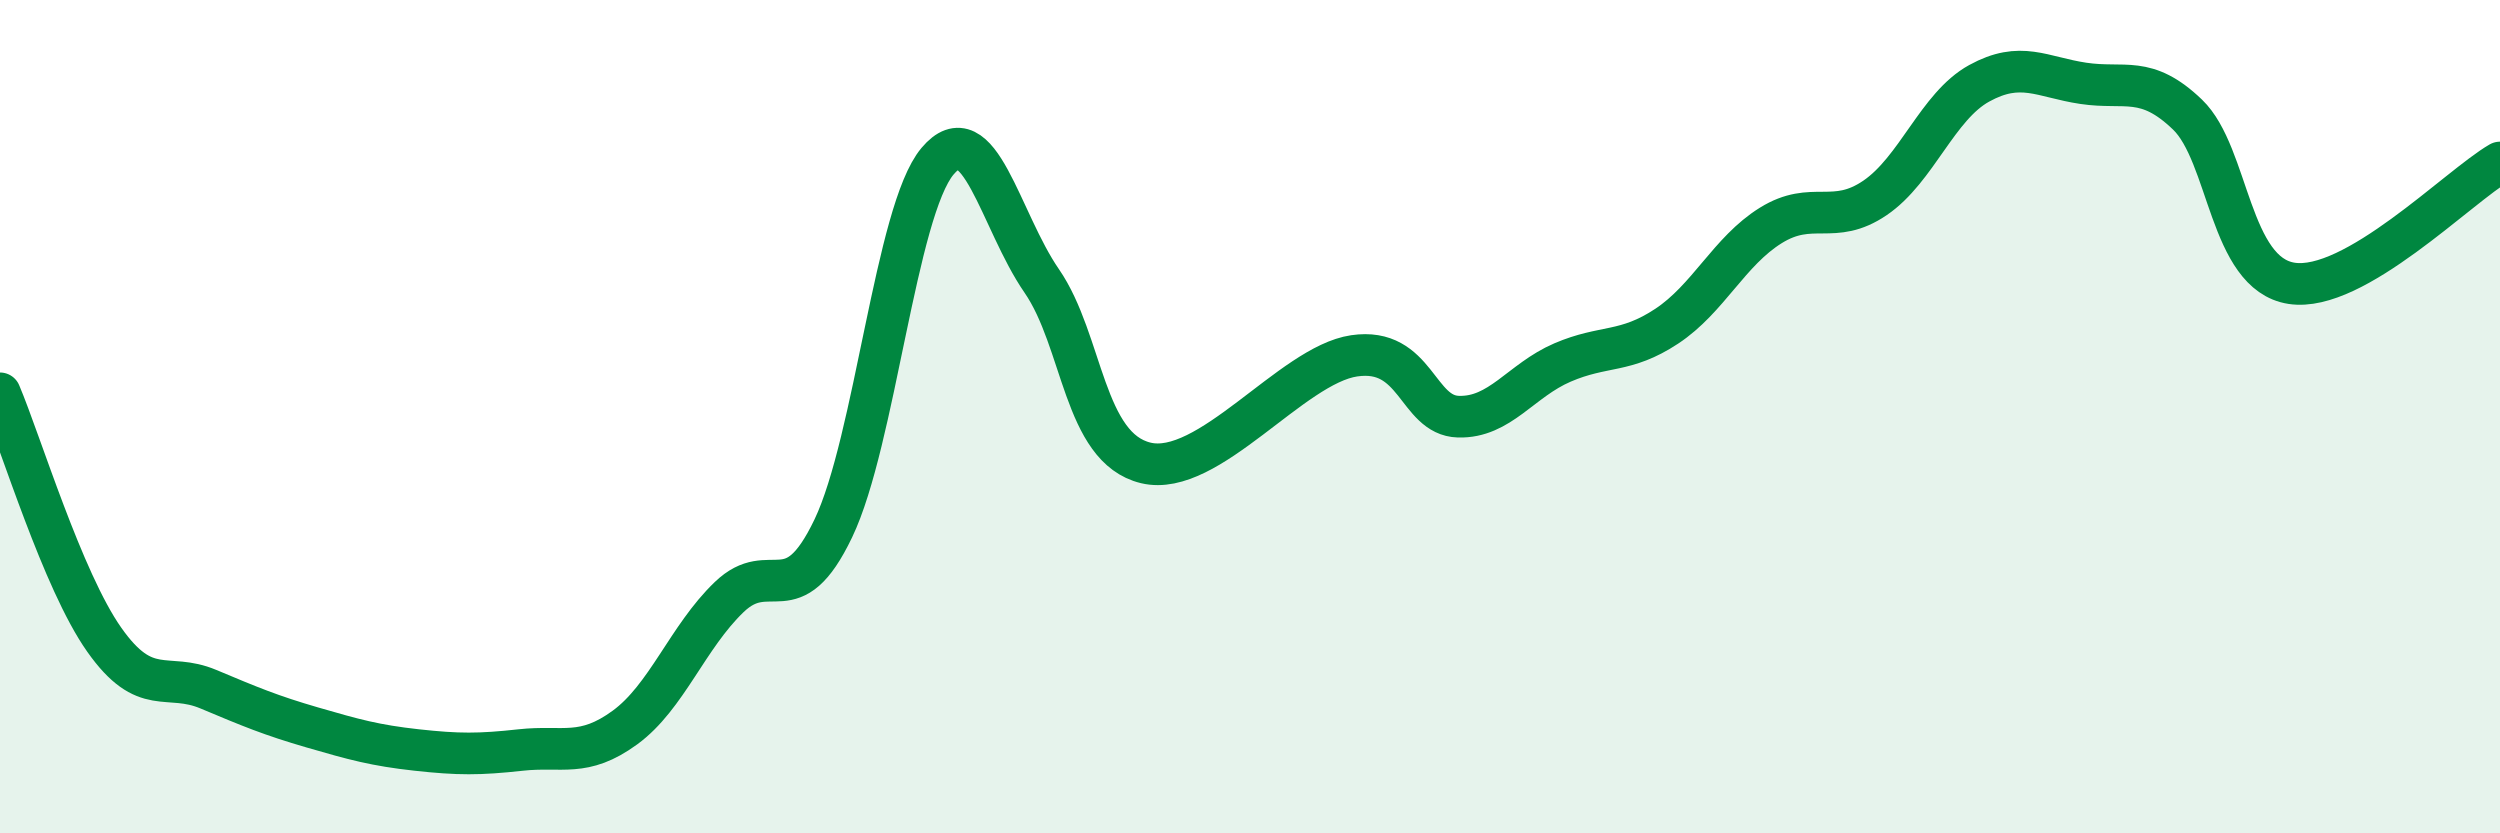
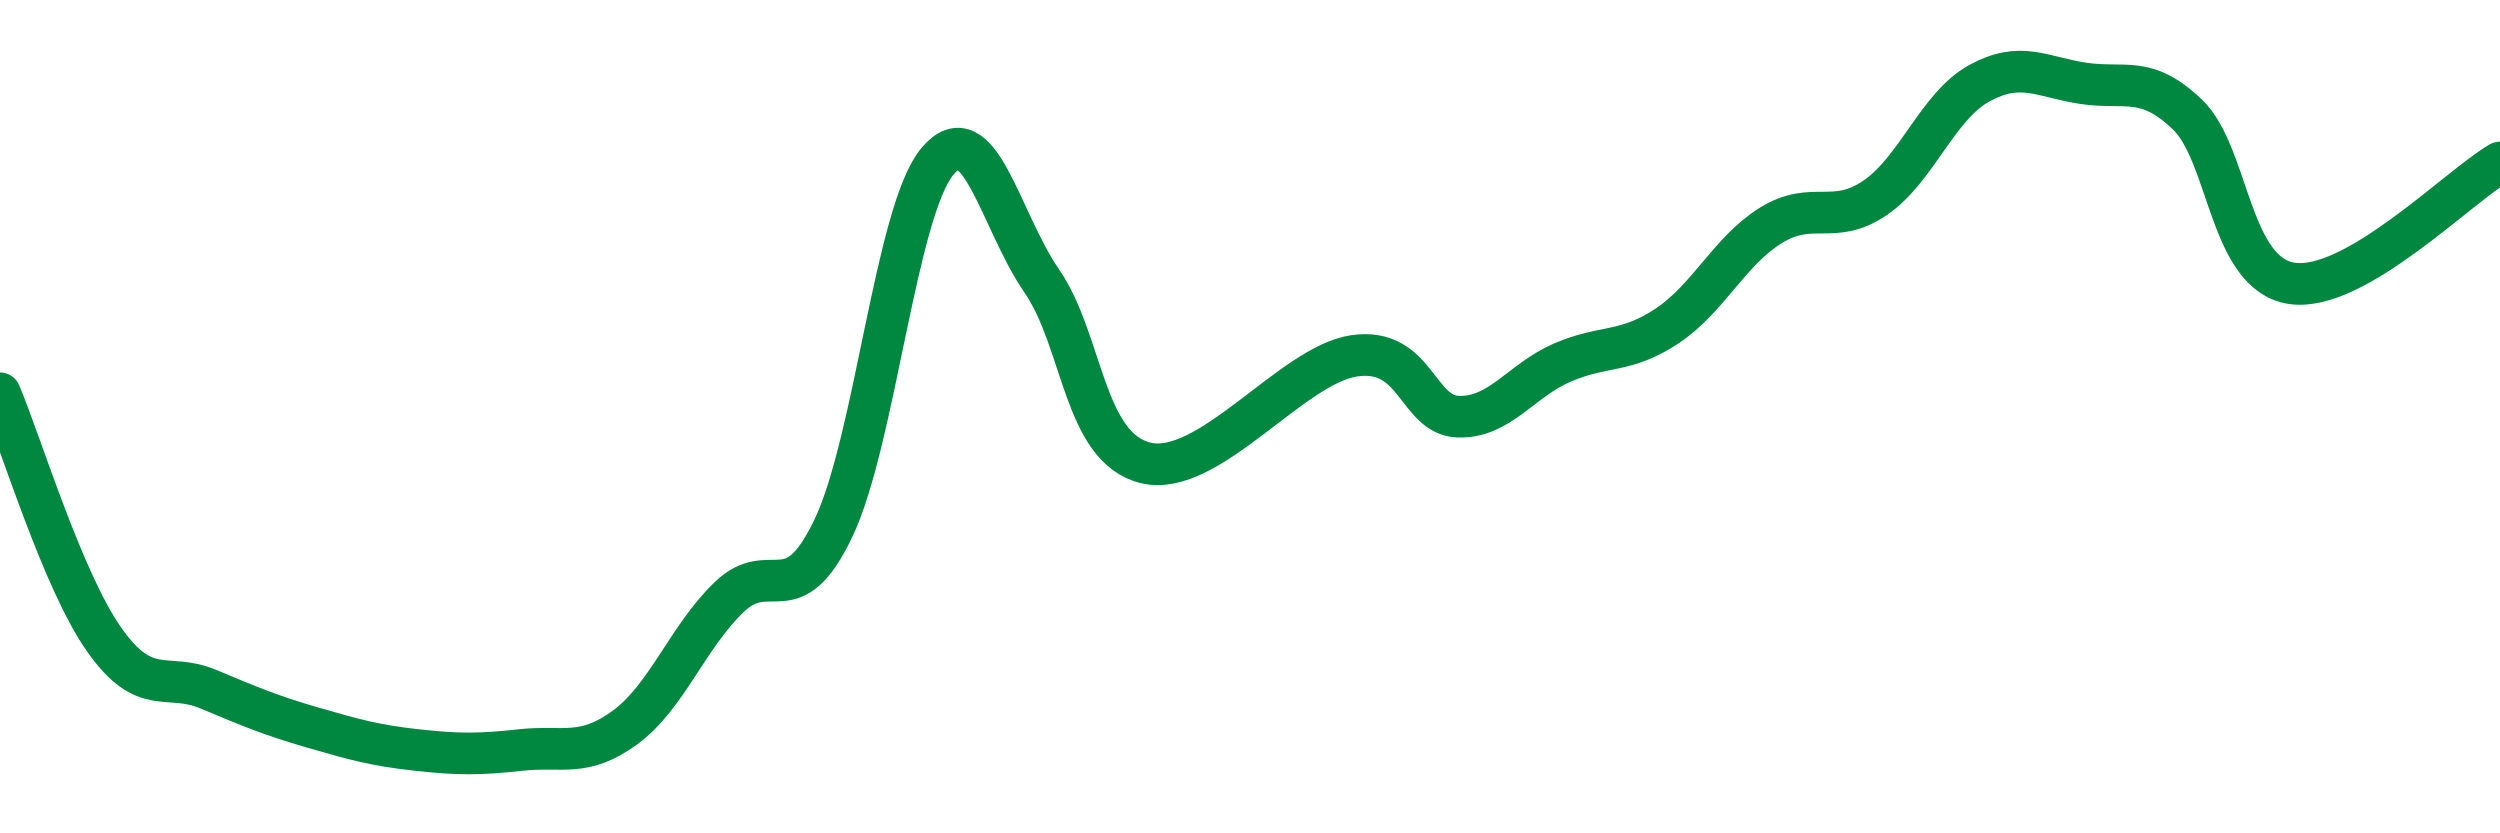
<svg xmlns="http://www.w3.org/2000/svg" width="60" height="20" viewBox="0 0 60 20">
-   <path d="M 0,9.44 C 0.5,10.62 1.5,13.93 2.5,15.35 C 3.5,16.77 4,16.12 5,16.54 C 6,16.96 6.5,17.17 7.5,17.46 C 8.5,17.75 9,17.89 10,18 C 11,18.11 11.5,18.11 12.5,18 C 13.5,17.89 14,18.19 15,17.46 C 16,16.73 16.5,15.29 17.5,14.33 C 18.5,13.37 19,14.77 20,12.68 C 21,10.59 21.5,5.06 22.5,3.87 C 23.5,2.68 24,5.29 25,6.74 C 26,8.19 26,10.75 27.5,11.11 C 29,11.47 31,8.76 32.5,8.54 C 34,8.32 34,9.97 35,10 C 36,10.03 36.5,9.13 37.5,8.7 C 38.5,8.27 39,8.49 40,7.83 C 41,7.17 41.5,6.03 42.5,5.41 C 43.5,4.79 44,5.43 45,4.75 C 46,4.07 46.5,2.55 47.5,2 C 48.5,1.45 49,1.85 50,2 C 51,2.15 51.5,1.79 52.5,2.75 C 53.5,3.71 53.5,6.57 55,6.8 C 56.5,7.03 59,4.48 60,3.9L60 20L0 20Z" fill="#008740" opacity="0.1" stroke-linecap="round" stroke-linejoin="round" />
  <path d="M 0,9.44 C 0.5,10.62 1.5,13.93 2.5,15.35 C 3.5,16.77 4,16.12 5,16.54 C 6,16.96 6.5,17.17 7.5,17.46 C 8.5,17.75 9,17.89 10,18 C 11,18.11 11.5,18.11 12.5,18 C 13.5,17.89 14,18.19 15,17.46 C 16,16.73 16.5,15.29 17.5,14.33 C 18.5,13.37 19,14.77 20,12.68 C 21,10.59 21.5,5.06 22.5,3.87 C 23.5,2.68 24,5.29 25,6.74 C 26,8.19 26,10.75 27.5,11.11 C 29,11.47 31,8.76 32.5,8.54 C 34,8.32 34,9.97 35,10 C 36,10.03 36.5,9.13 37.5,8.7 C 38.5,8.27 39,8.49 40,7.83 C 41,7.17 41.5,6.03 42.5,5.41 C 43.5,4.79 44,5.43 45,4.75 C 46,4.07 46.5,2.55 47.5,2 C 48.5,1.45 49,1.85 50,2 C 51,2.15 51.5,1.79 52.5,2.75 C 53.5,3.71 53.5,6.57 55,6.8 C 56.5,7.03 59,4.48 60,3.9" stroke="#008740" stroke-width="1" fill="none" stroke-linecap="round" stroke-linejoin="round" />
</svg>